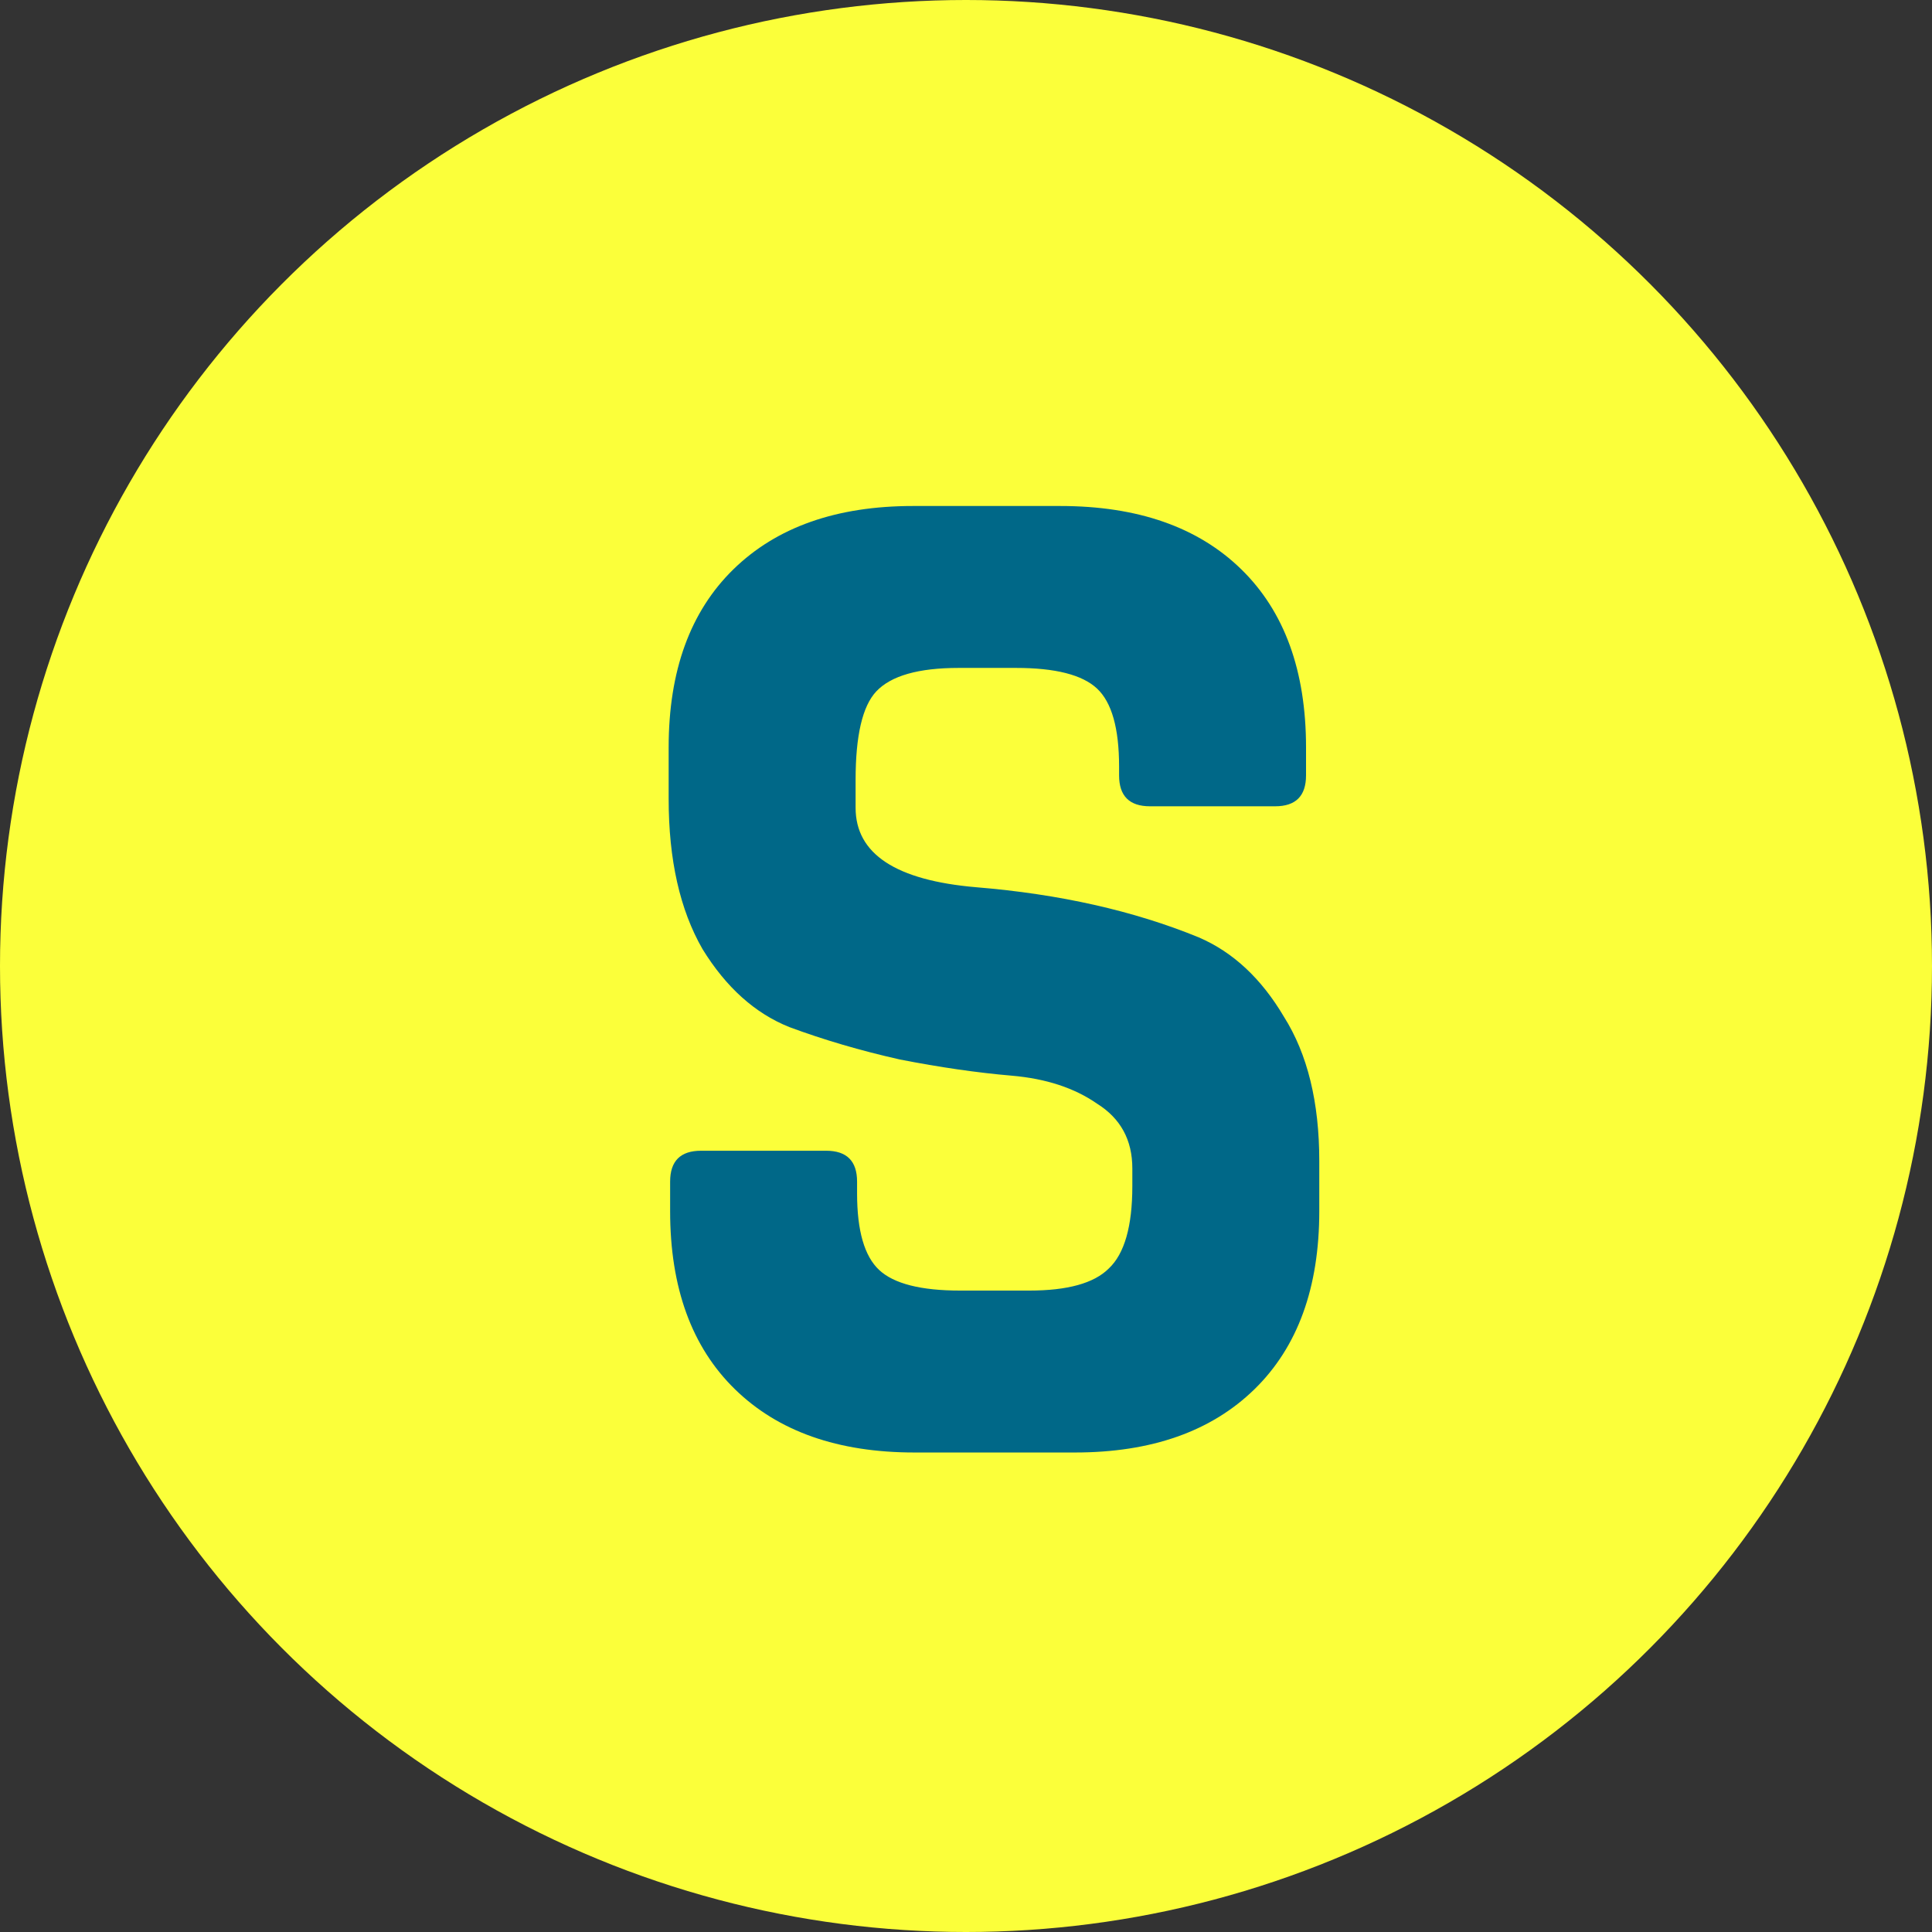
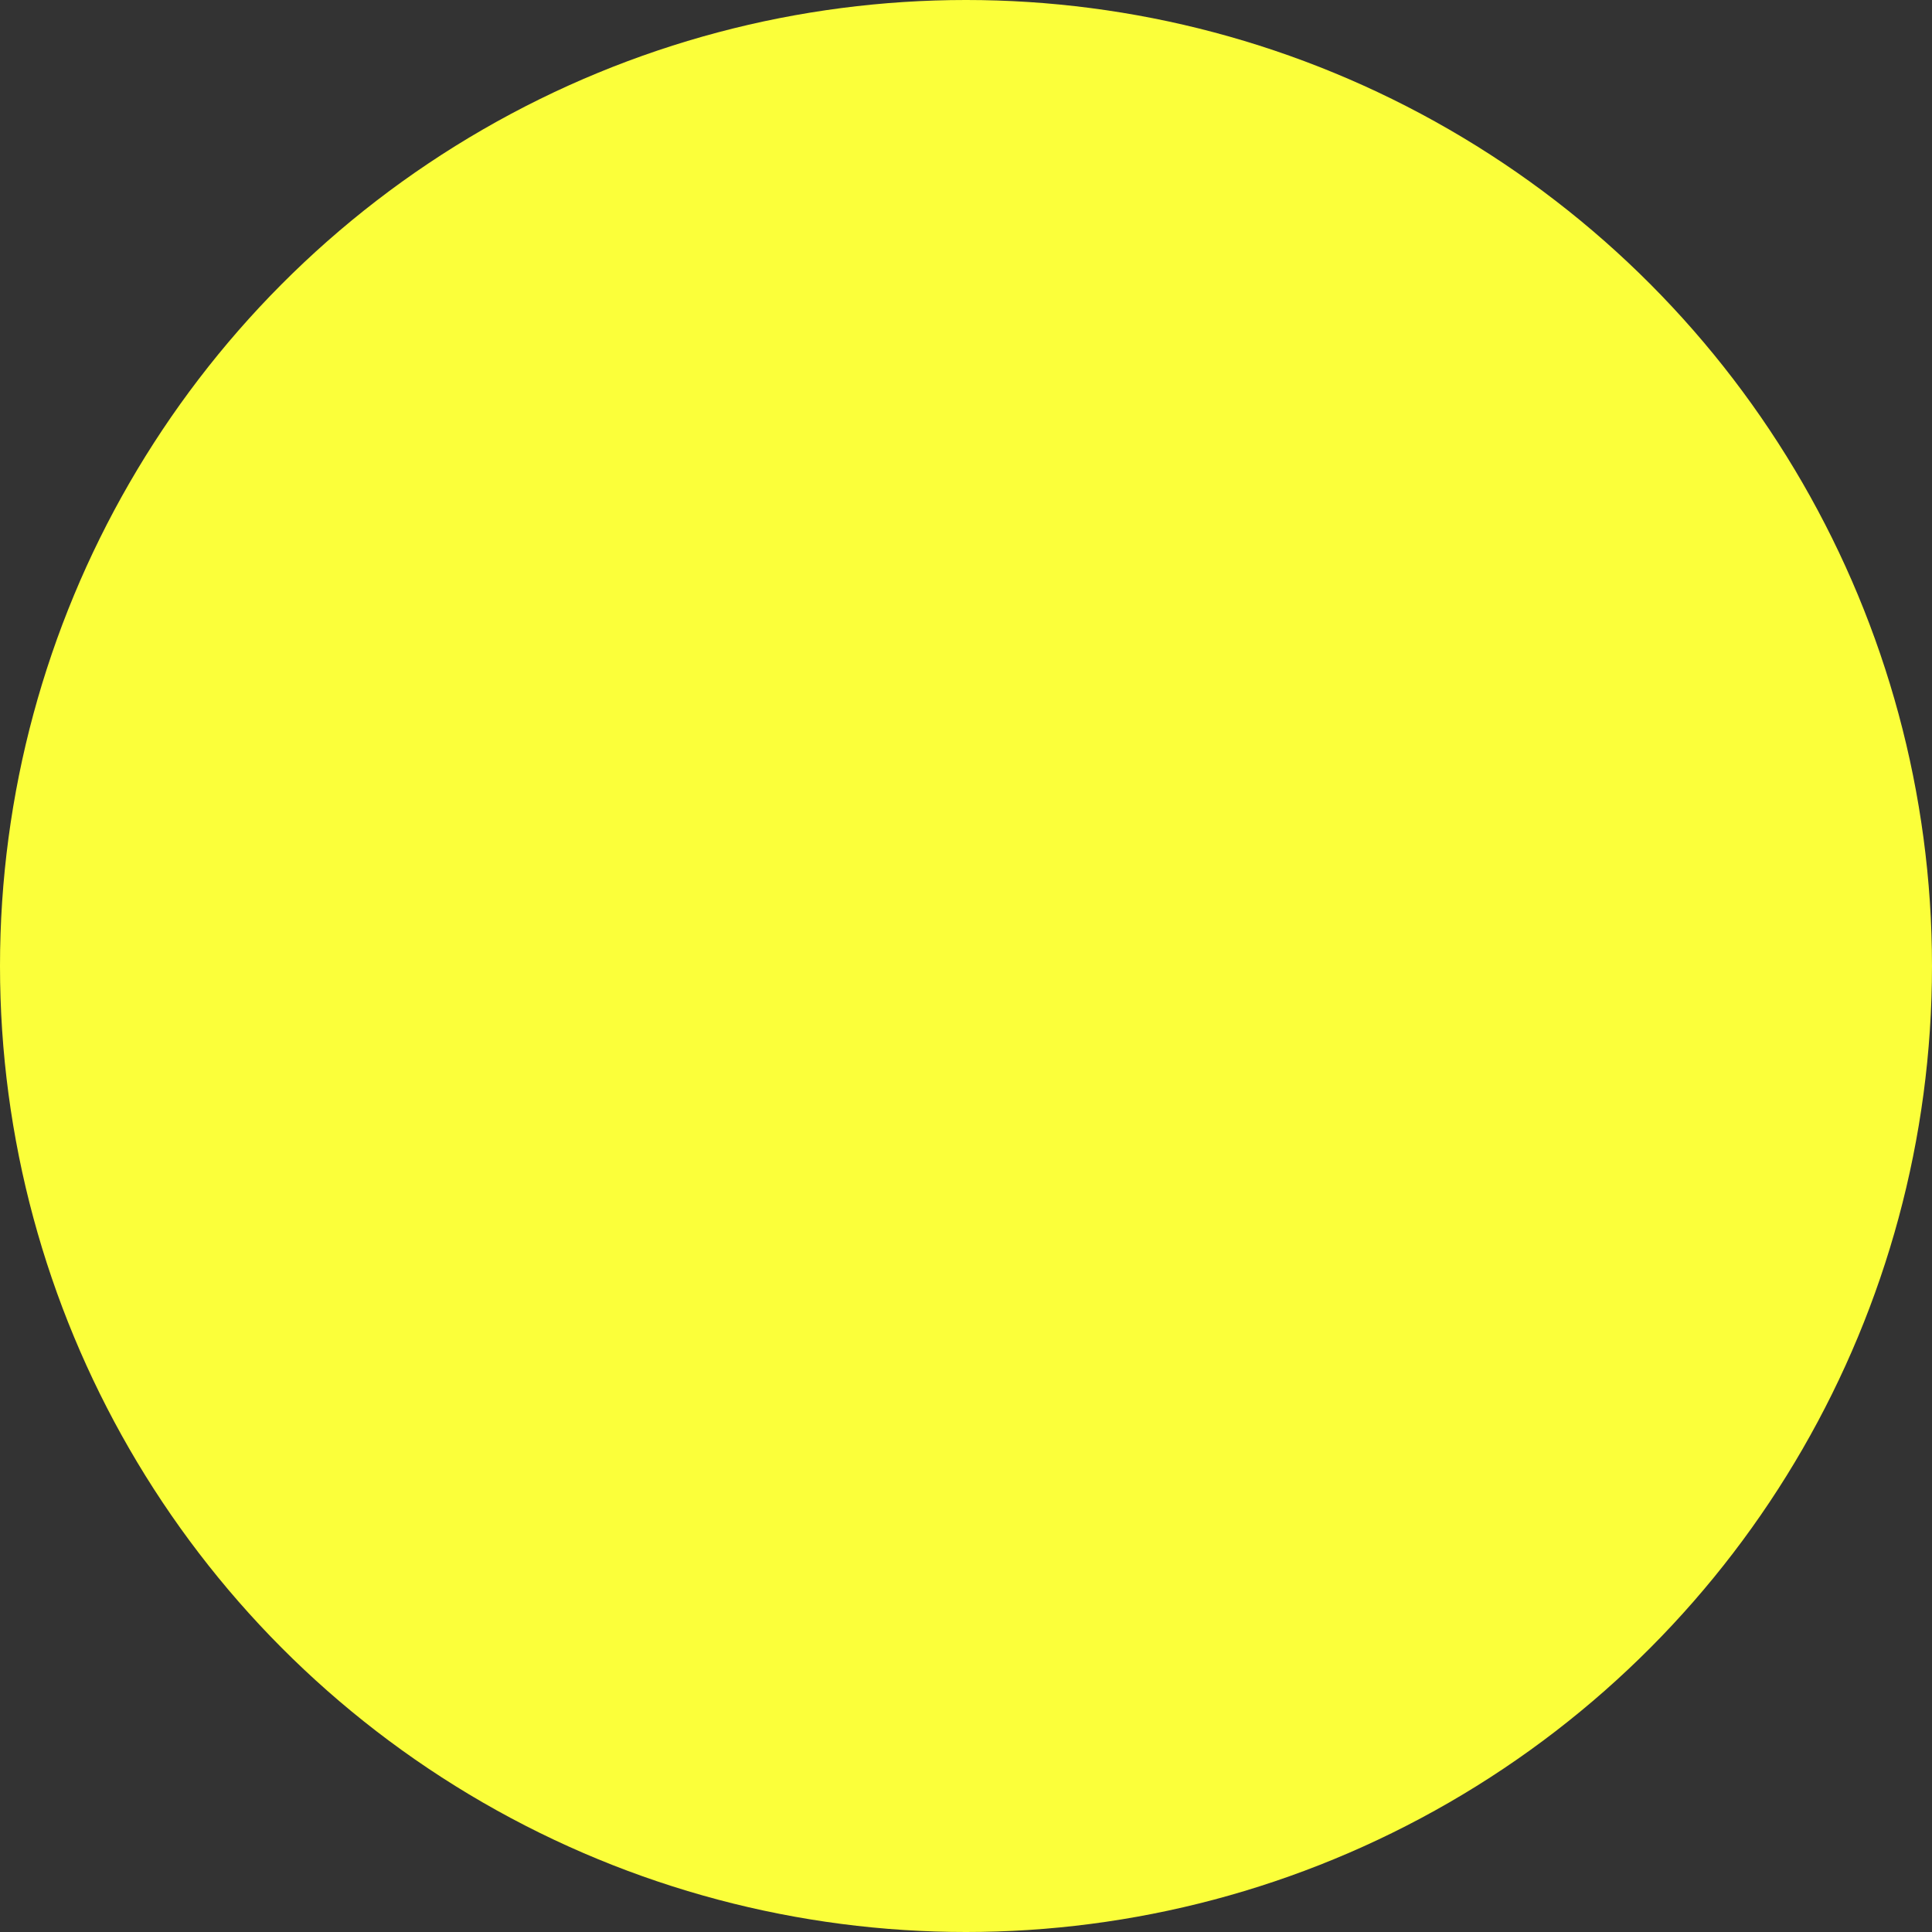
<svg xmlns="http://www.w3.org/2000/svg" fill="none" viewBox="0 0 42 42">
  <rect x="0" y="0" width="42" height="42" fill="#333333" stroke="none" />
  <circle cx="21" cy="21" fill="#fbff3a" r="21" />
-   <path d="m14.568 26.328v-.64c0-.448.224-.672.672-.672h2.72c.448 0 .672.224.672.672v.256c0 .811.16 1.365.48 1.664s.907.448 1.76.448h1.504c.832 0 1.408-.16 1.728-.48.341-.32.512-.917.512-1.792v-.384c0-.619-.256-1.088-.768-1.408-.491-.341-1.109-.544-1.856-.608s-1.557-.181-2.432-.352c-.853-.192-1.653-.427-2.4-.704-.747-.299-1.376-.864-1.888-1.696-.491-.853-.736-1.941-.736-3.264v-1.12c0-1.664.469-2.955 1.408-3.872s2.24-1.376 3.904-1.376h3.2c1.685 0 2.997.459 3.936 1.376s1.408 2.208 1.408 3.872v.608c0 .448-.224.672-.672.672h-2.72c-.448 0-.672-.224-.672-.672v-.192c0-.832-.16-1.397-.48-1.696s-.907-.448-1.76-.448h-1.248c-.875 0-1.472.171-1.792.512-.299.32-.448.96-.448 1.92v.608c0 1.003.875 1.579 2.624 1.728 1.813.149 3.424.512 4.832 1.088.747.32 1.365.896 1.856 1.728.512.811.768 1.856.768 3.136v1.088c0 1.664-.469 2.955-1.408 3.872s-2.24 1.376-3.904 1.376h-3.488c-1.664 0-2.965-.459-3.904-1.376s-1.408-2.208-1.408-3.872z" fill="#006888" />
</svg>